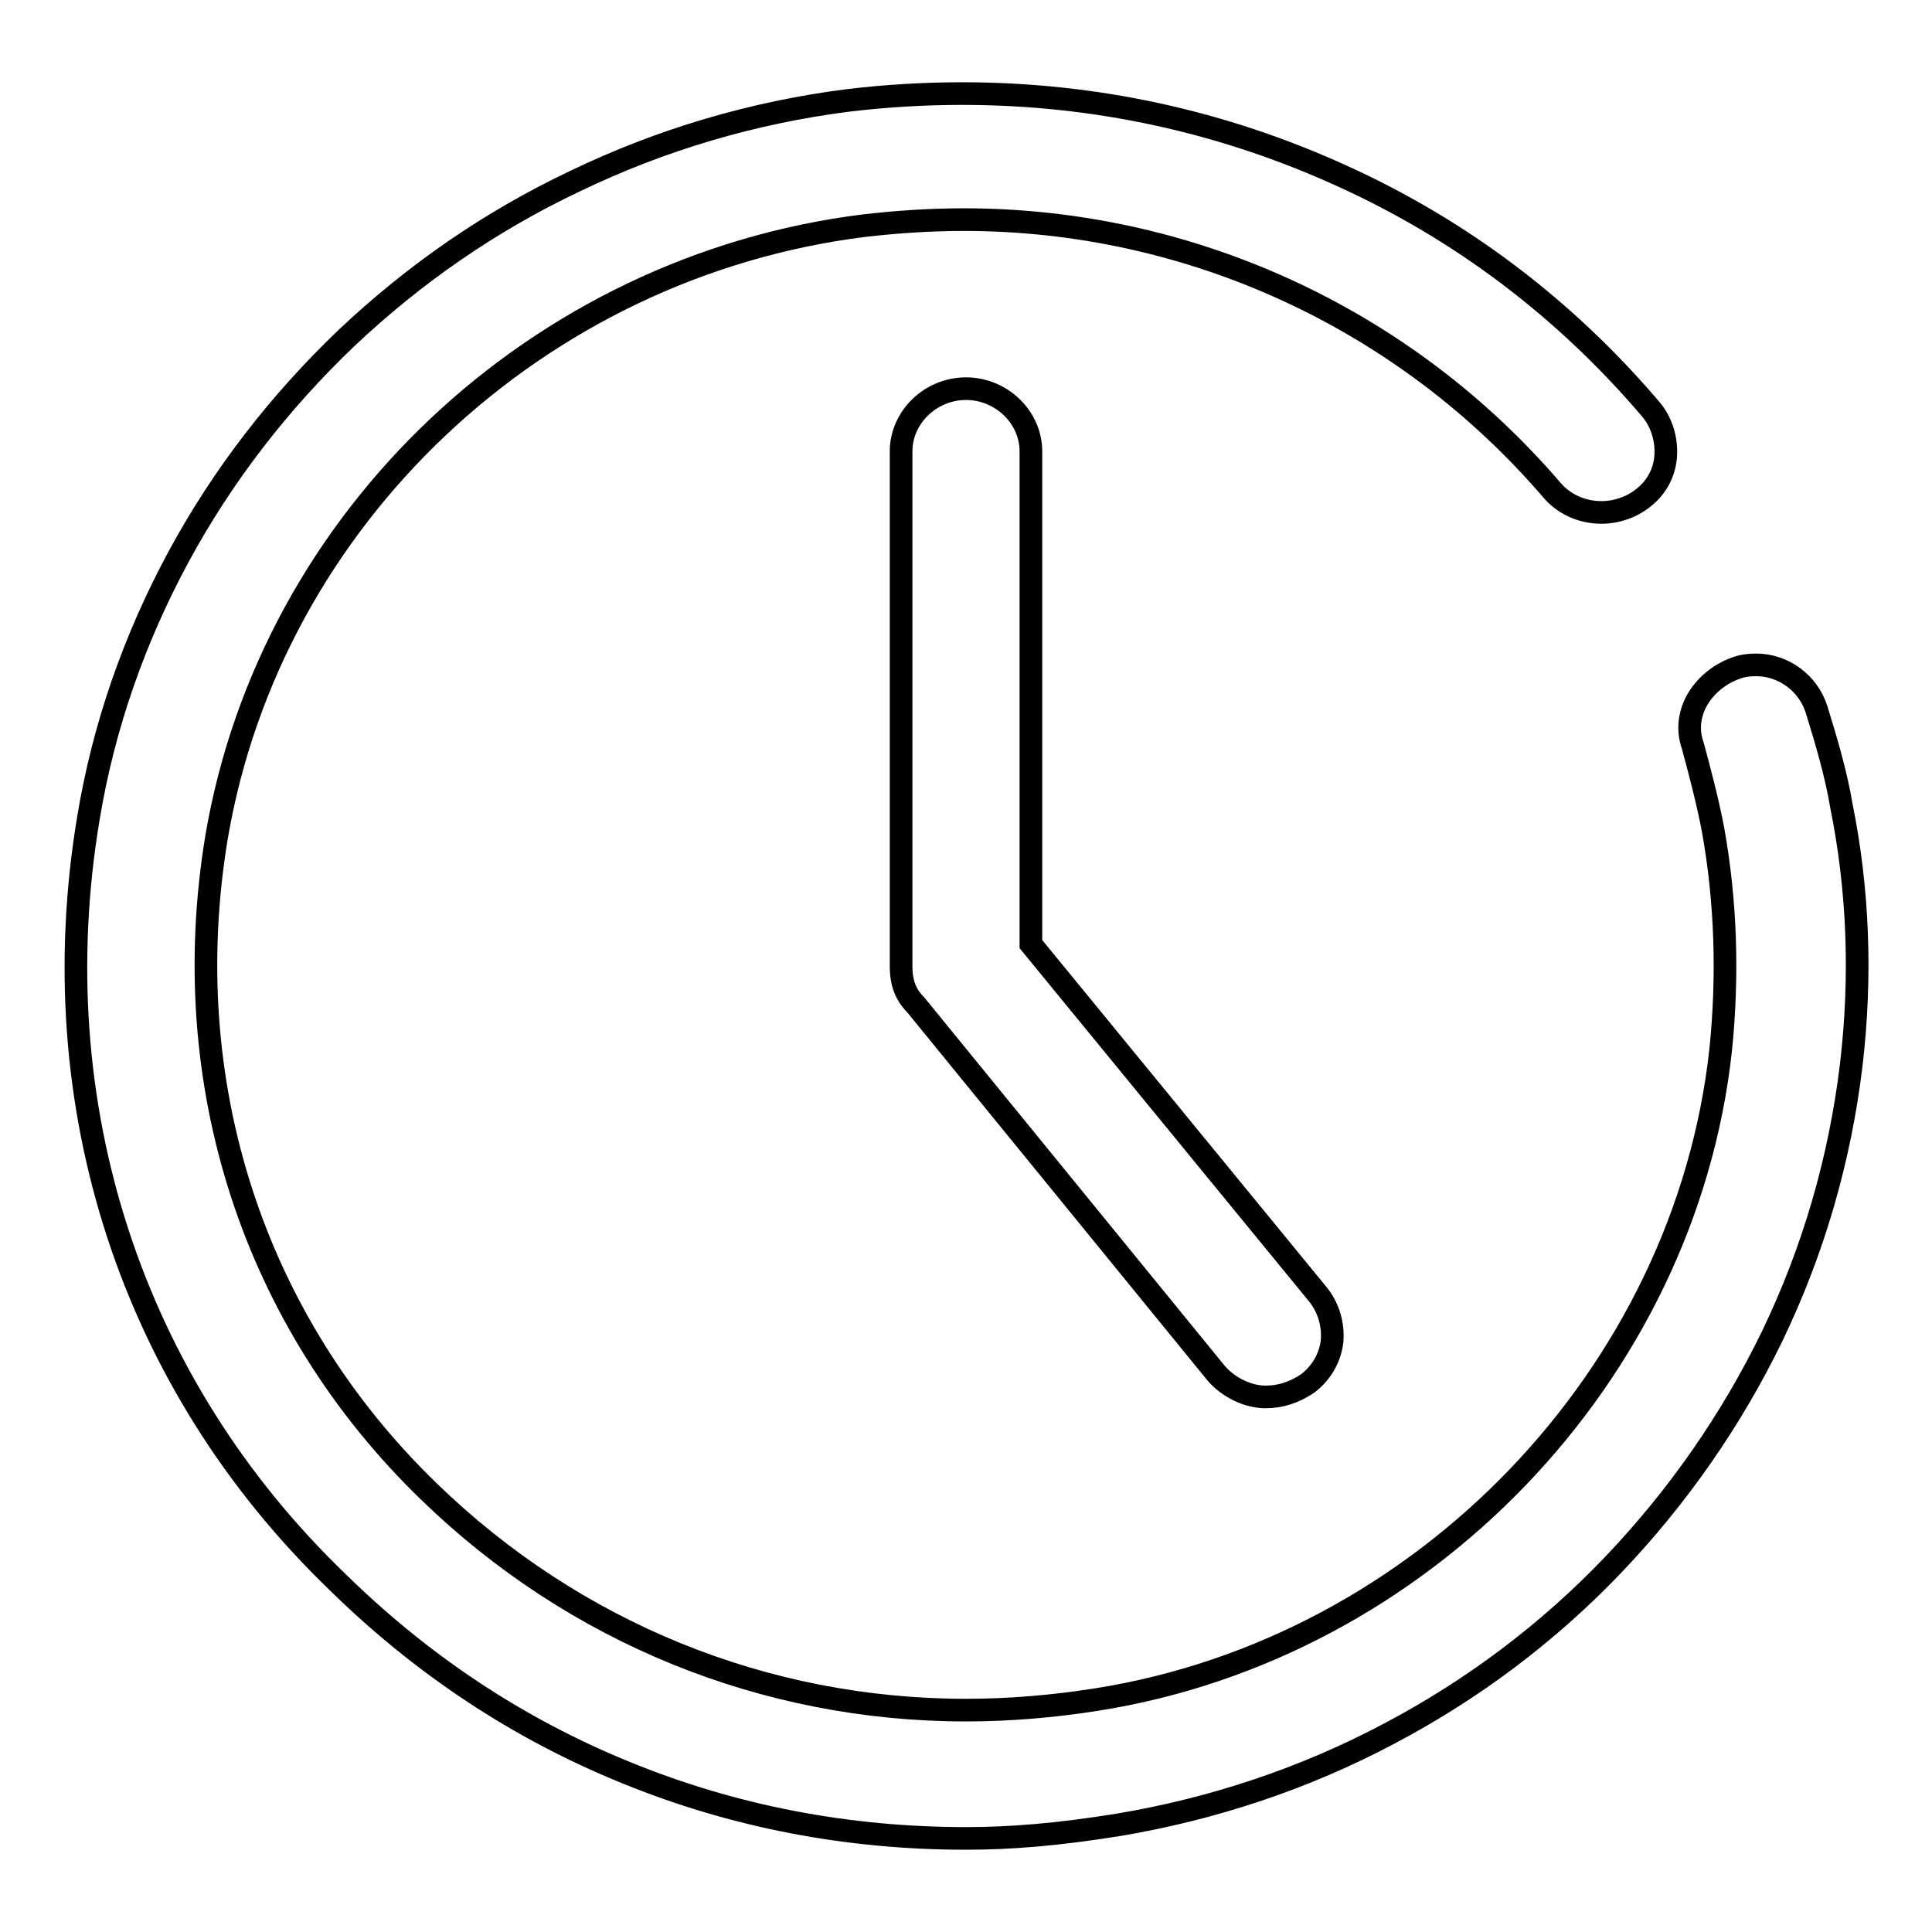
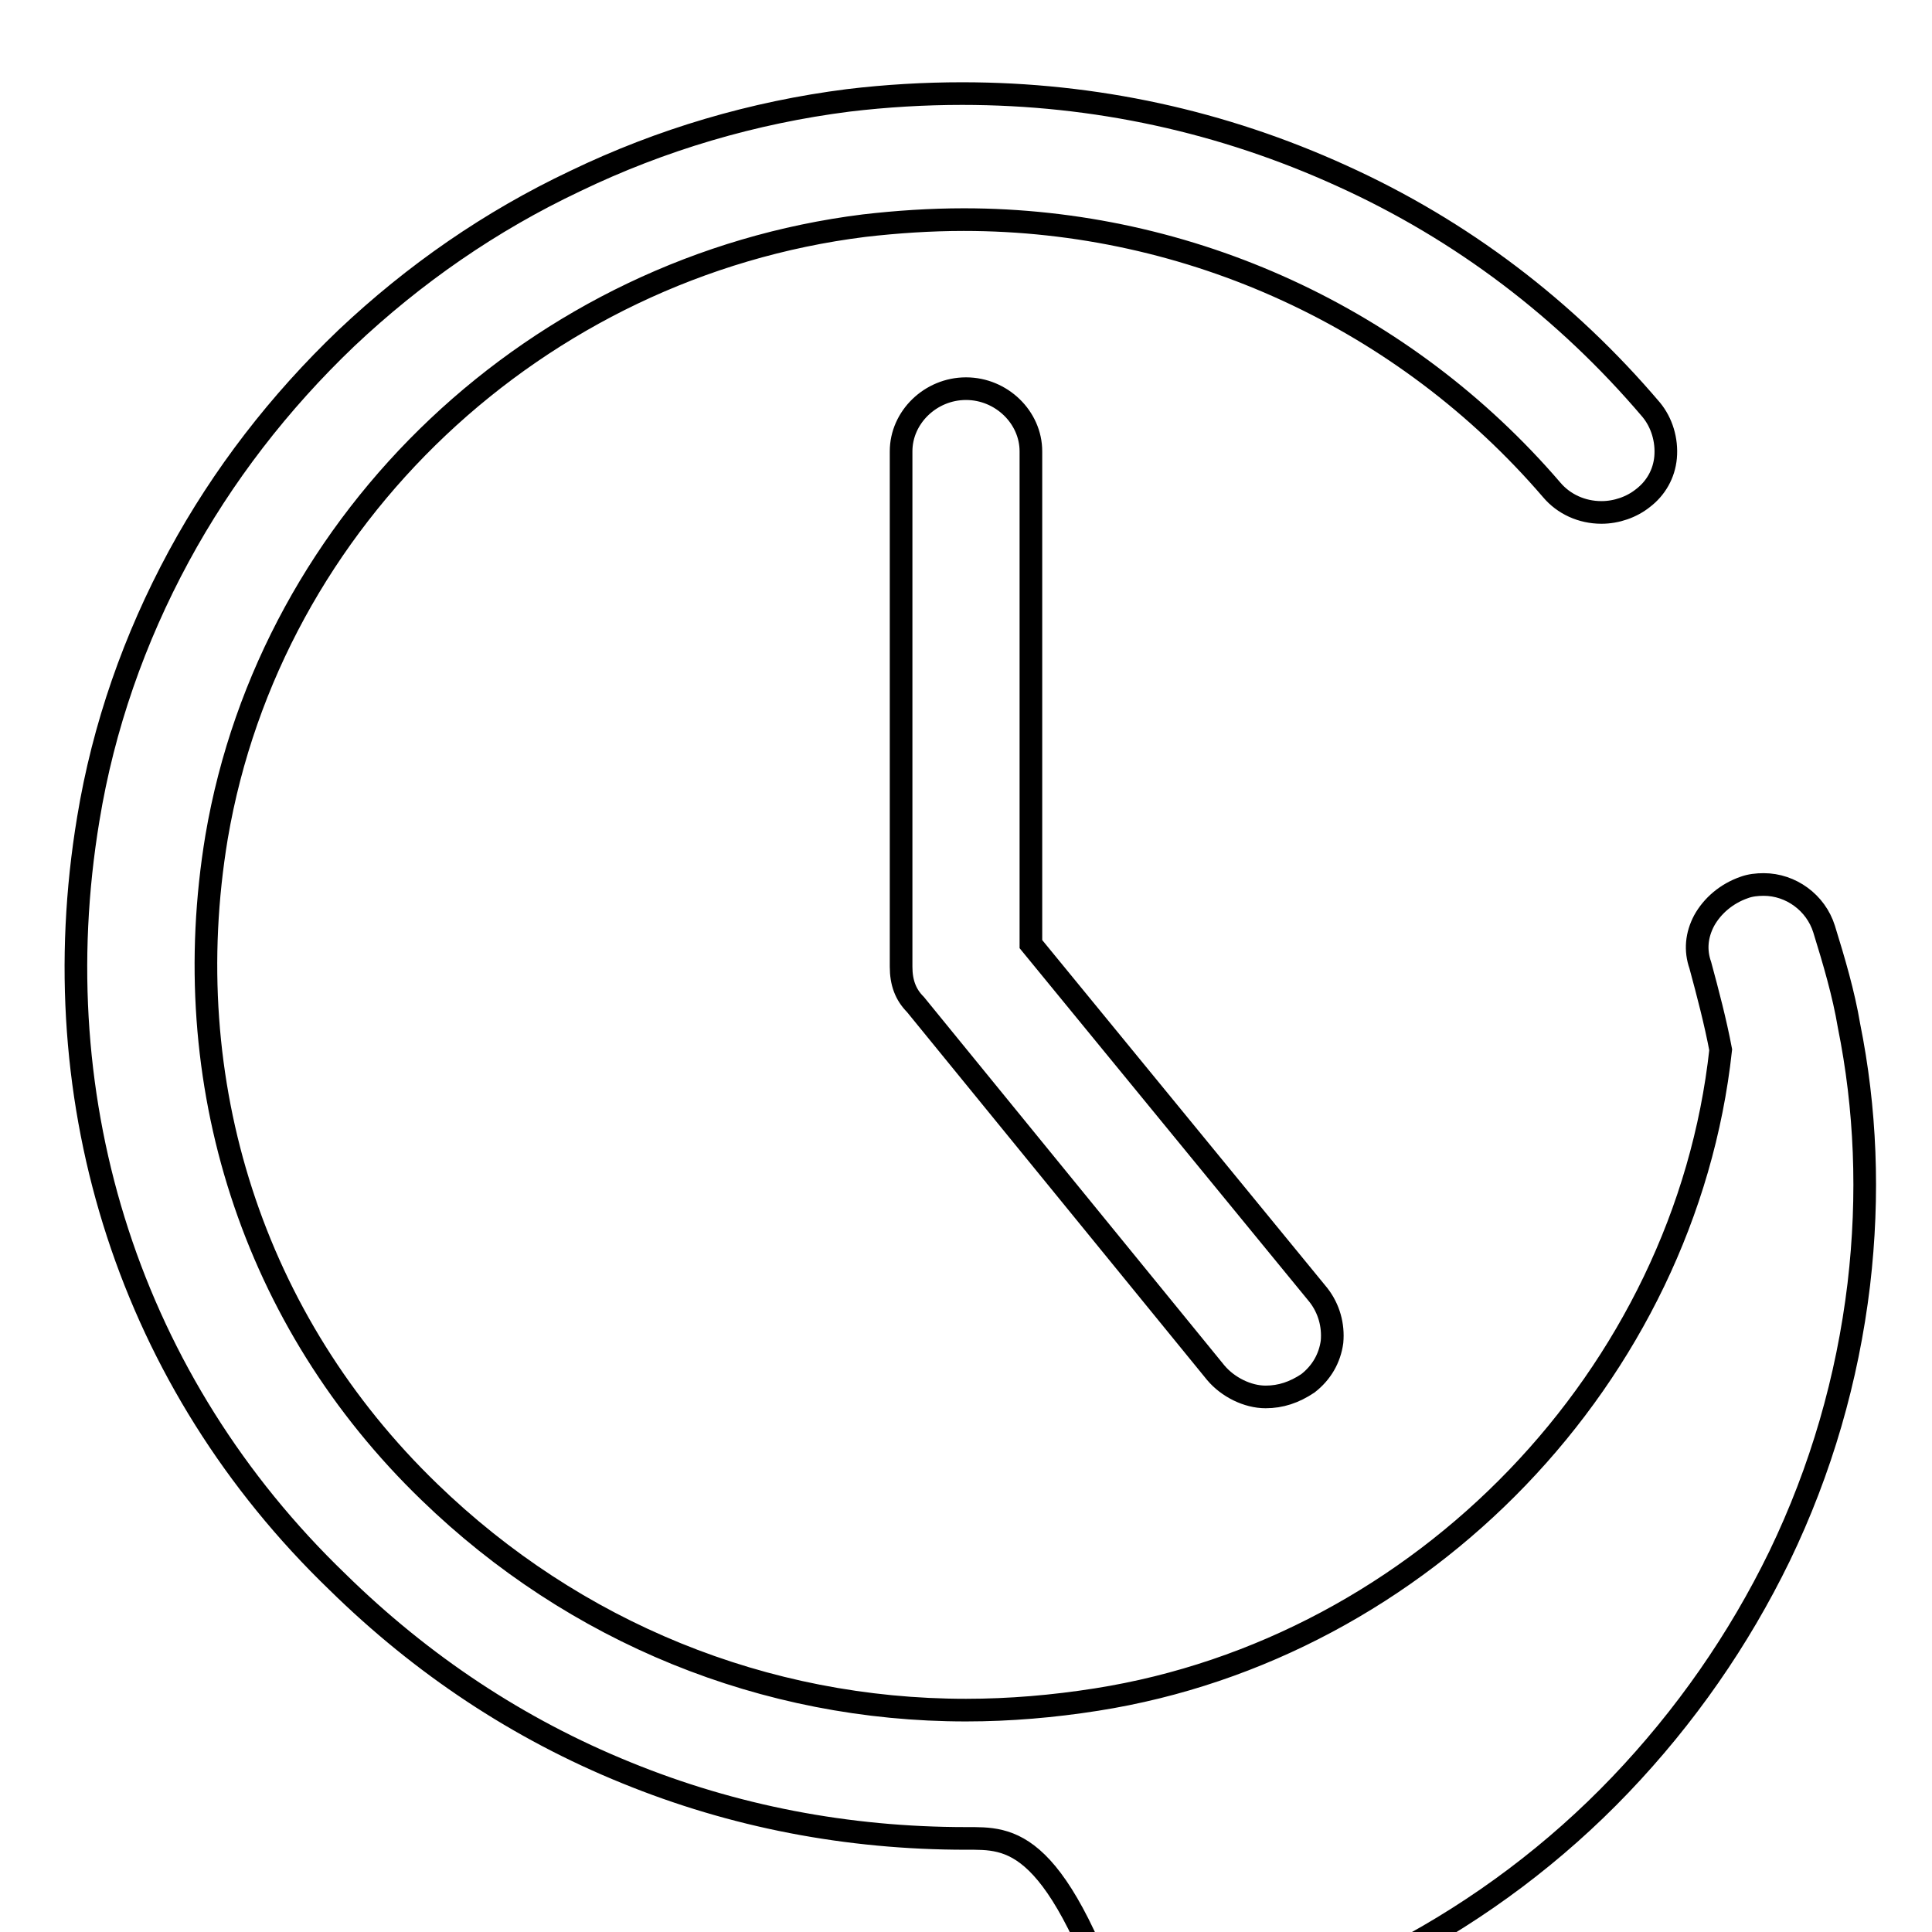
<svg xmlns="http://www.w3.org/2000/svg" version="1.1" x="0px" y="0px" viewBox="0 0 256 256" enable-background="new 0 0 256 256" xml:space="preserve">
  <g>
    <g>
-       <path stroke-width="3" fill-opacity="0" stroke="#000000" d="M128,243.6c-15.7,0-30.8-2.9-45-8.7c-14.3-5.8-27.1-14.3-38.3-25.3c-27.3-26.3-39.3-63.2-33-101.1c2-12.2,6.1-23.9,12-34.8C29.5,63,37,53.3,45.9,44.8c9-8.5,19.1-15.5,30.3-20.8c11.4-5.5,23.6-9.1,36.2-10.7c5-0.6,10.1-0.9,15.1-0.9c17.6,0,34.5,3.7,50.3,10.9c15.9,7.2,29.7,17.7,41,31c1.4,1.7,2.1,4,1.9,6.3c-0.2,2.2-1.3,4.1-3,5.4c-1.5,1.2-3.5,1.9-5.5,1.9c-2.6,0-5-1.1-6.6-3c-19.5-22.7-47.9-35.8-77.9-35.8c-4.4,0-8.9,0.3-13.2,0.8c-43.3,5.4-78.6,38.7-85.8,81c-5.4,32.5,4.8,64.2,28.2,86.8c19.2,18.6,44.4,28.9,71.1,28.9c5.8,0,11.6-0.5,17.3-1.4c43.2-6.8,78-43,82.7-86.1c1-9.8,0.7-19.6-1-29.1c-0.7-3.7-1.7-7.5-2.7-11.2v0l0,0c-0.7-2-0.5-4,0.5-5.9c1.1-2,3-3.6,5.3-4.4c0.8-0.3,1.7-0.4,2.6-0.4c3.6,0,6.9,2.4,8,5.9c1.3,4.2,2.6,8.6,3.3,12.8v0v0c2.2,10.9,2.7,22.4,1.3,34.3c-1.5,12.5-5,24.6-10.5,36c-5.4,11.1-12.5,21.3-21.1,30.3c-8.6,9-18.6,16.5-29.6,22.3c-11.3,6-23.4,10-35.9,12.1C140.1,243.1,133.9,243.6,128,243.6z M167.7,185.1c-2.4,0-5-1.3-6.6-3.2l-39.8-48.8l0,0c-1.3-1.3-1.9-2.9-1.9-5V59.8c0-4.5,3.9-8.3,8.6-8.3c4.7,0,8.6,3.8,8.6,8.3v65.3l38.1,46.5c1.4,1.8,2,4,1.8,6.2c-0.3,2.2-1.4,4.1-3.2,5.5C171.5,184.5,169.7,185.1,167.7,185.1z" />
+       <path stroke-width="3" fill-opacity="0" stroke="#000000" d="M128,243.6c-15.7,0-30.8-2.9-45-8.7c-14.3-5.8-27.1-14.3-38.3-25.3c-27.3-26.3-39.3-63.2-33-101.1c2-12.2,6.1-23.9,12-34.8C29.5,63,37,53.3,45.9,44.8c9-8.5,19.1-15.5,30.3-20.8c11.4-5.5,23.6-9.1,36.2-10.7c5-0.6,10.1-0.9,15.1-0.9c17.6,0,34.5,3.7,50.3,10.9c15.9,7.2,29.7,17.7,41,31c1.4,1.7,2.1,4,1.9,6.3c-0.2,2.2-1.3,4.1-3,5.4c-1.5,1.2-3.5,1.9-5.5,1.9c-2.6,0-5-1.1-6.6-3c-19.5-22.7-47.9-35.8-77.9-35.8c-4.4,0-8.9,0.3-13.2,0.8c-43.3,5.4-78.6,38.7-85.8,81c-5.4,32.5,4.8,64.2,28.2,86.8c19.2,18.6,44.4,28.9,71.1,28.9c5.8,0,11.6-0.5,17.3-1.4c43.2-6.8,78-43,82.7-86.1c-0.7-3.7-1.7-7.5-2.7-11.2v0l0,0c-0.7-2-0.5-4,0.5-5.9c1.1-2,3-3.6,5.3-4.4c0.8-0.3,1.7-0.4,2.6-0.4c3.6,0,6.9,2.4,8,5.9c1.3,4.2,2.6,8.6,3.3,12.8v0v0c2.2,10.9,2.7,22.4,1.3,34.3c-1.5,12.5-5,24.6-10.5,36c-5.4,11.1-12.5,21.3-21.1,30.3c-8.6,9-18.6,16.5-29.6,22.3c-11.3,6-23.4,10-35.9,12.1C140.1,243.1,133.9,243.6,128,243.6z M167.7,185.1c-2.4,0-5-1.3-6.6-3.2l-39.8-48.8l0,0c-1.3-1.3-1.9-2.9-1.9-5V59.8c0-4.5,3.9-8.3,8.6-8.3c4.7,0,8.6,3.8,8.6,8.3v65.3l38.1,46.5c1.4,1.8,2,4,1.8,6.2c-0.3,2.2-1.4,4.1-3.2,5.5C171.5,184.5,169.7,185.1,167.7,185.1z" />
    </g>
  </g>
</svg>